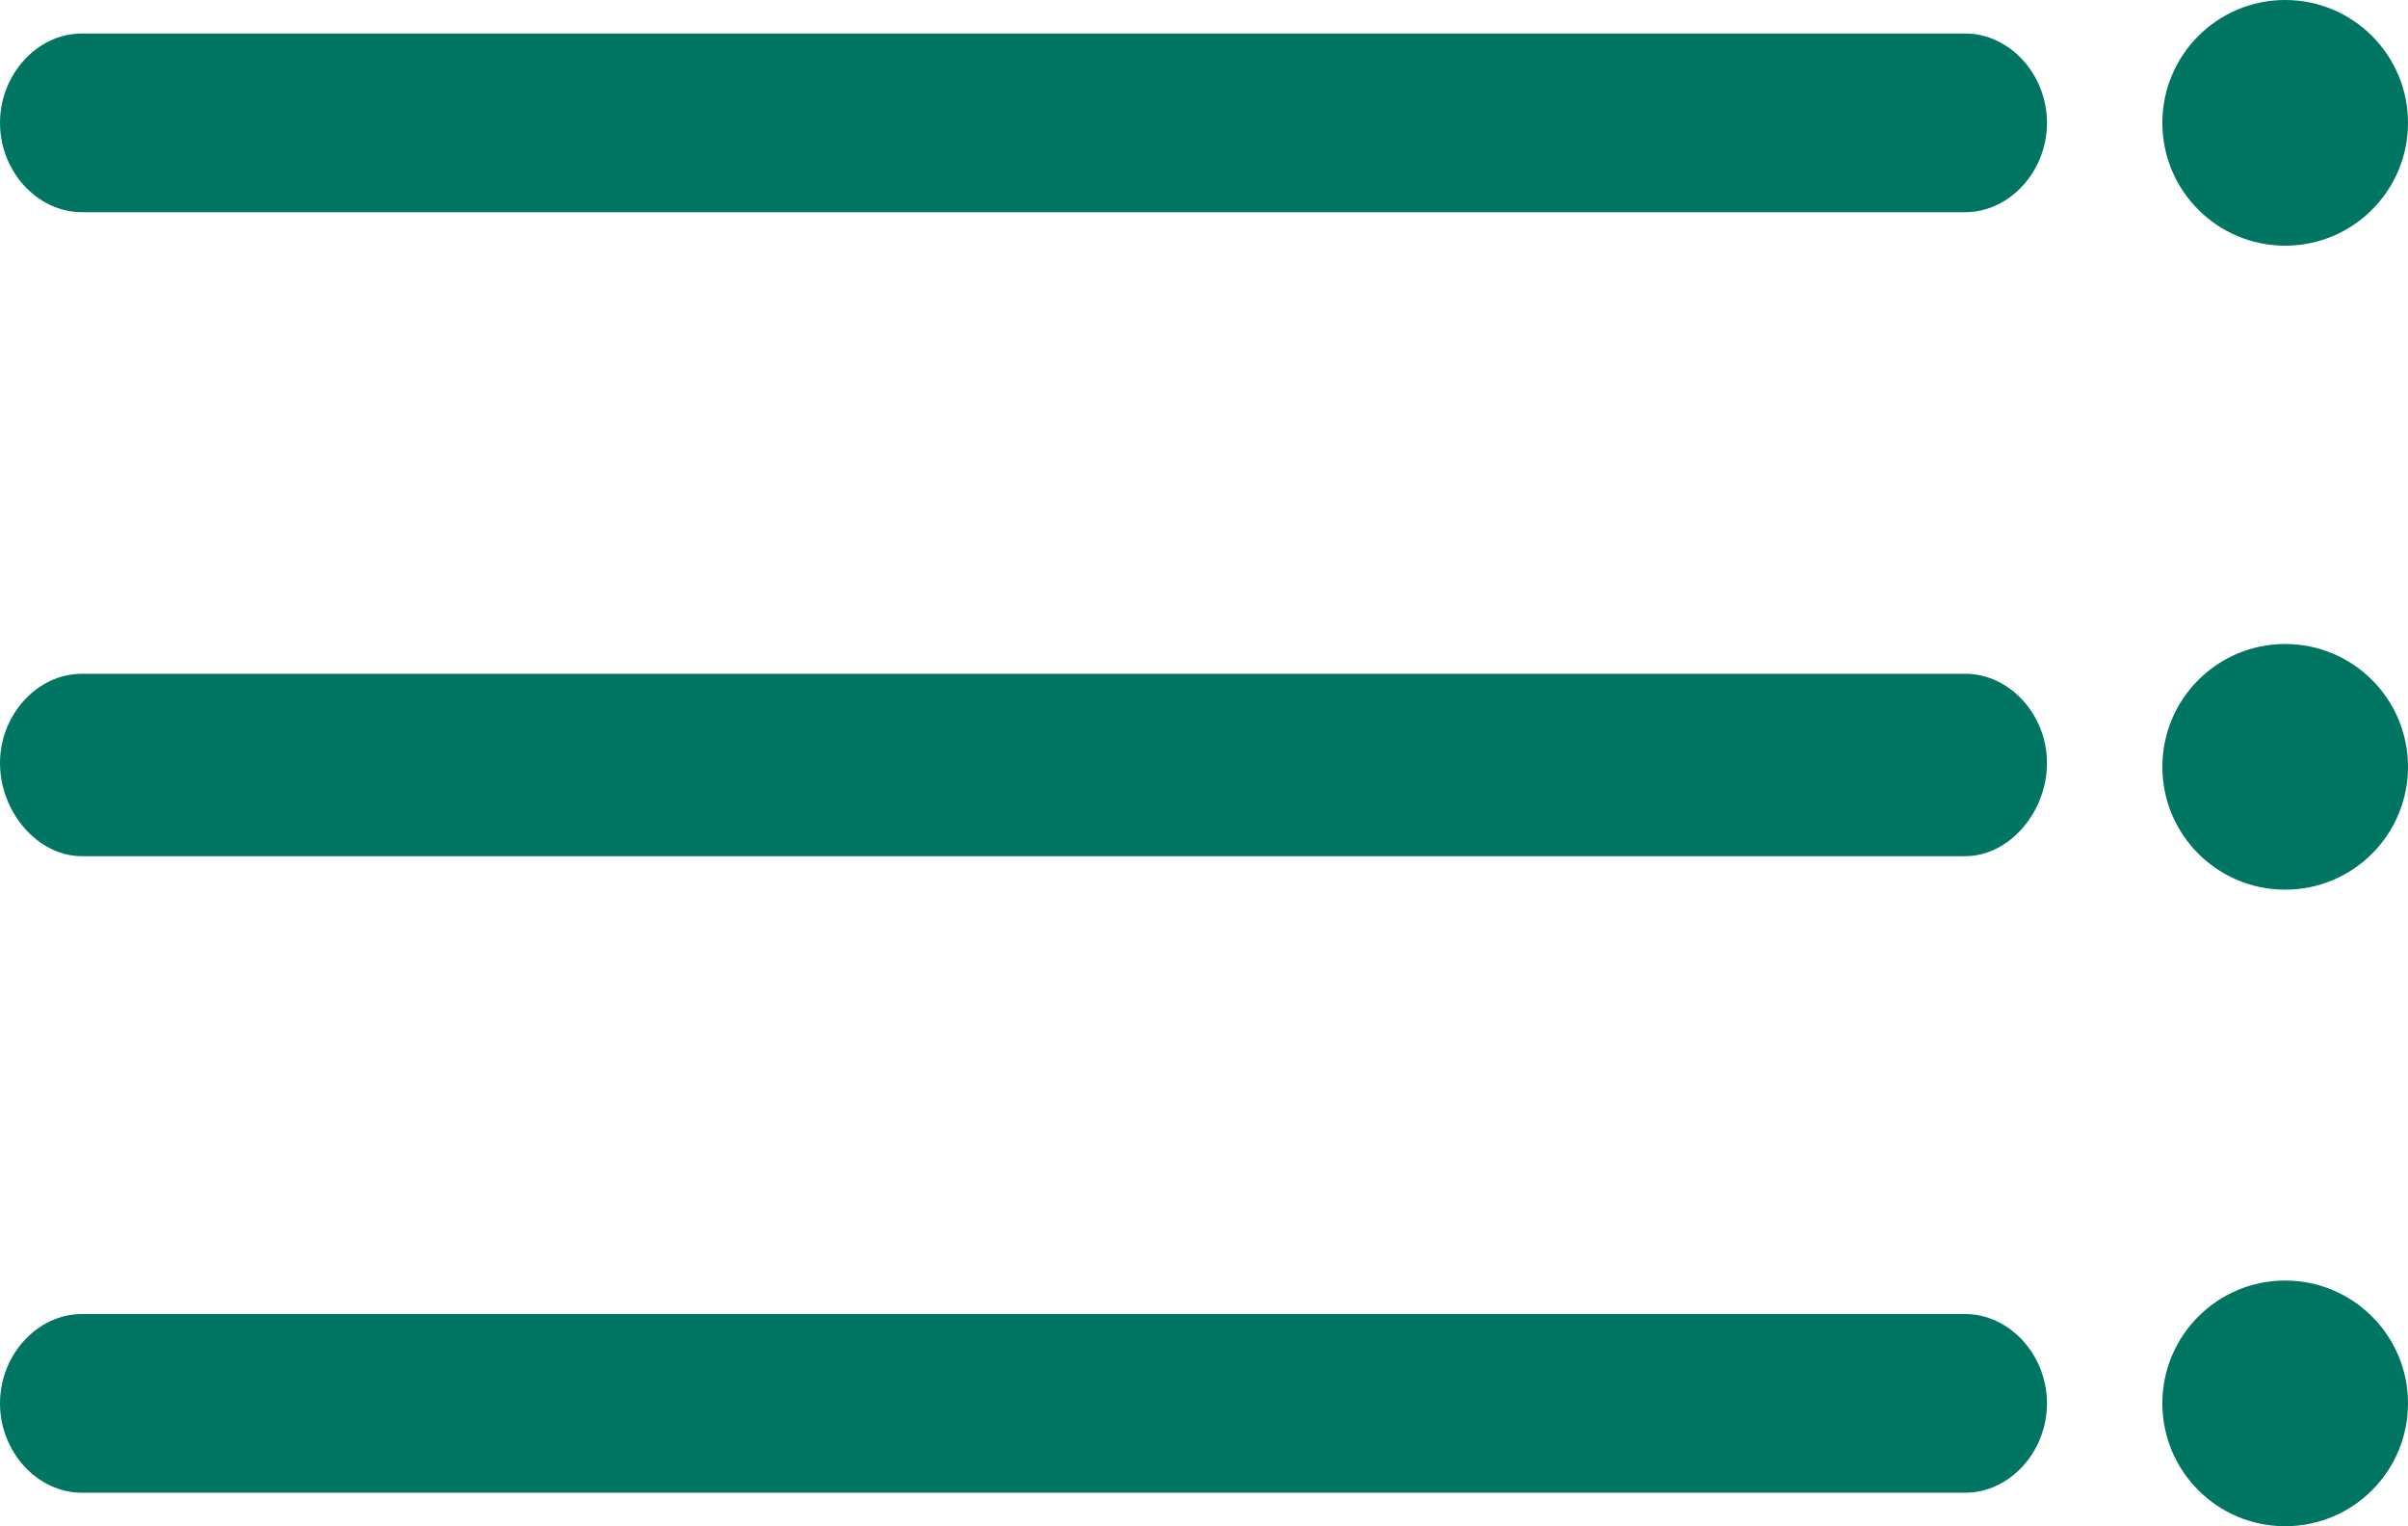
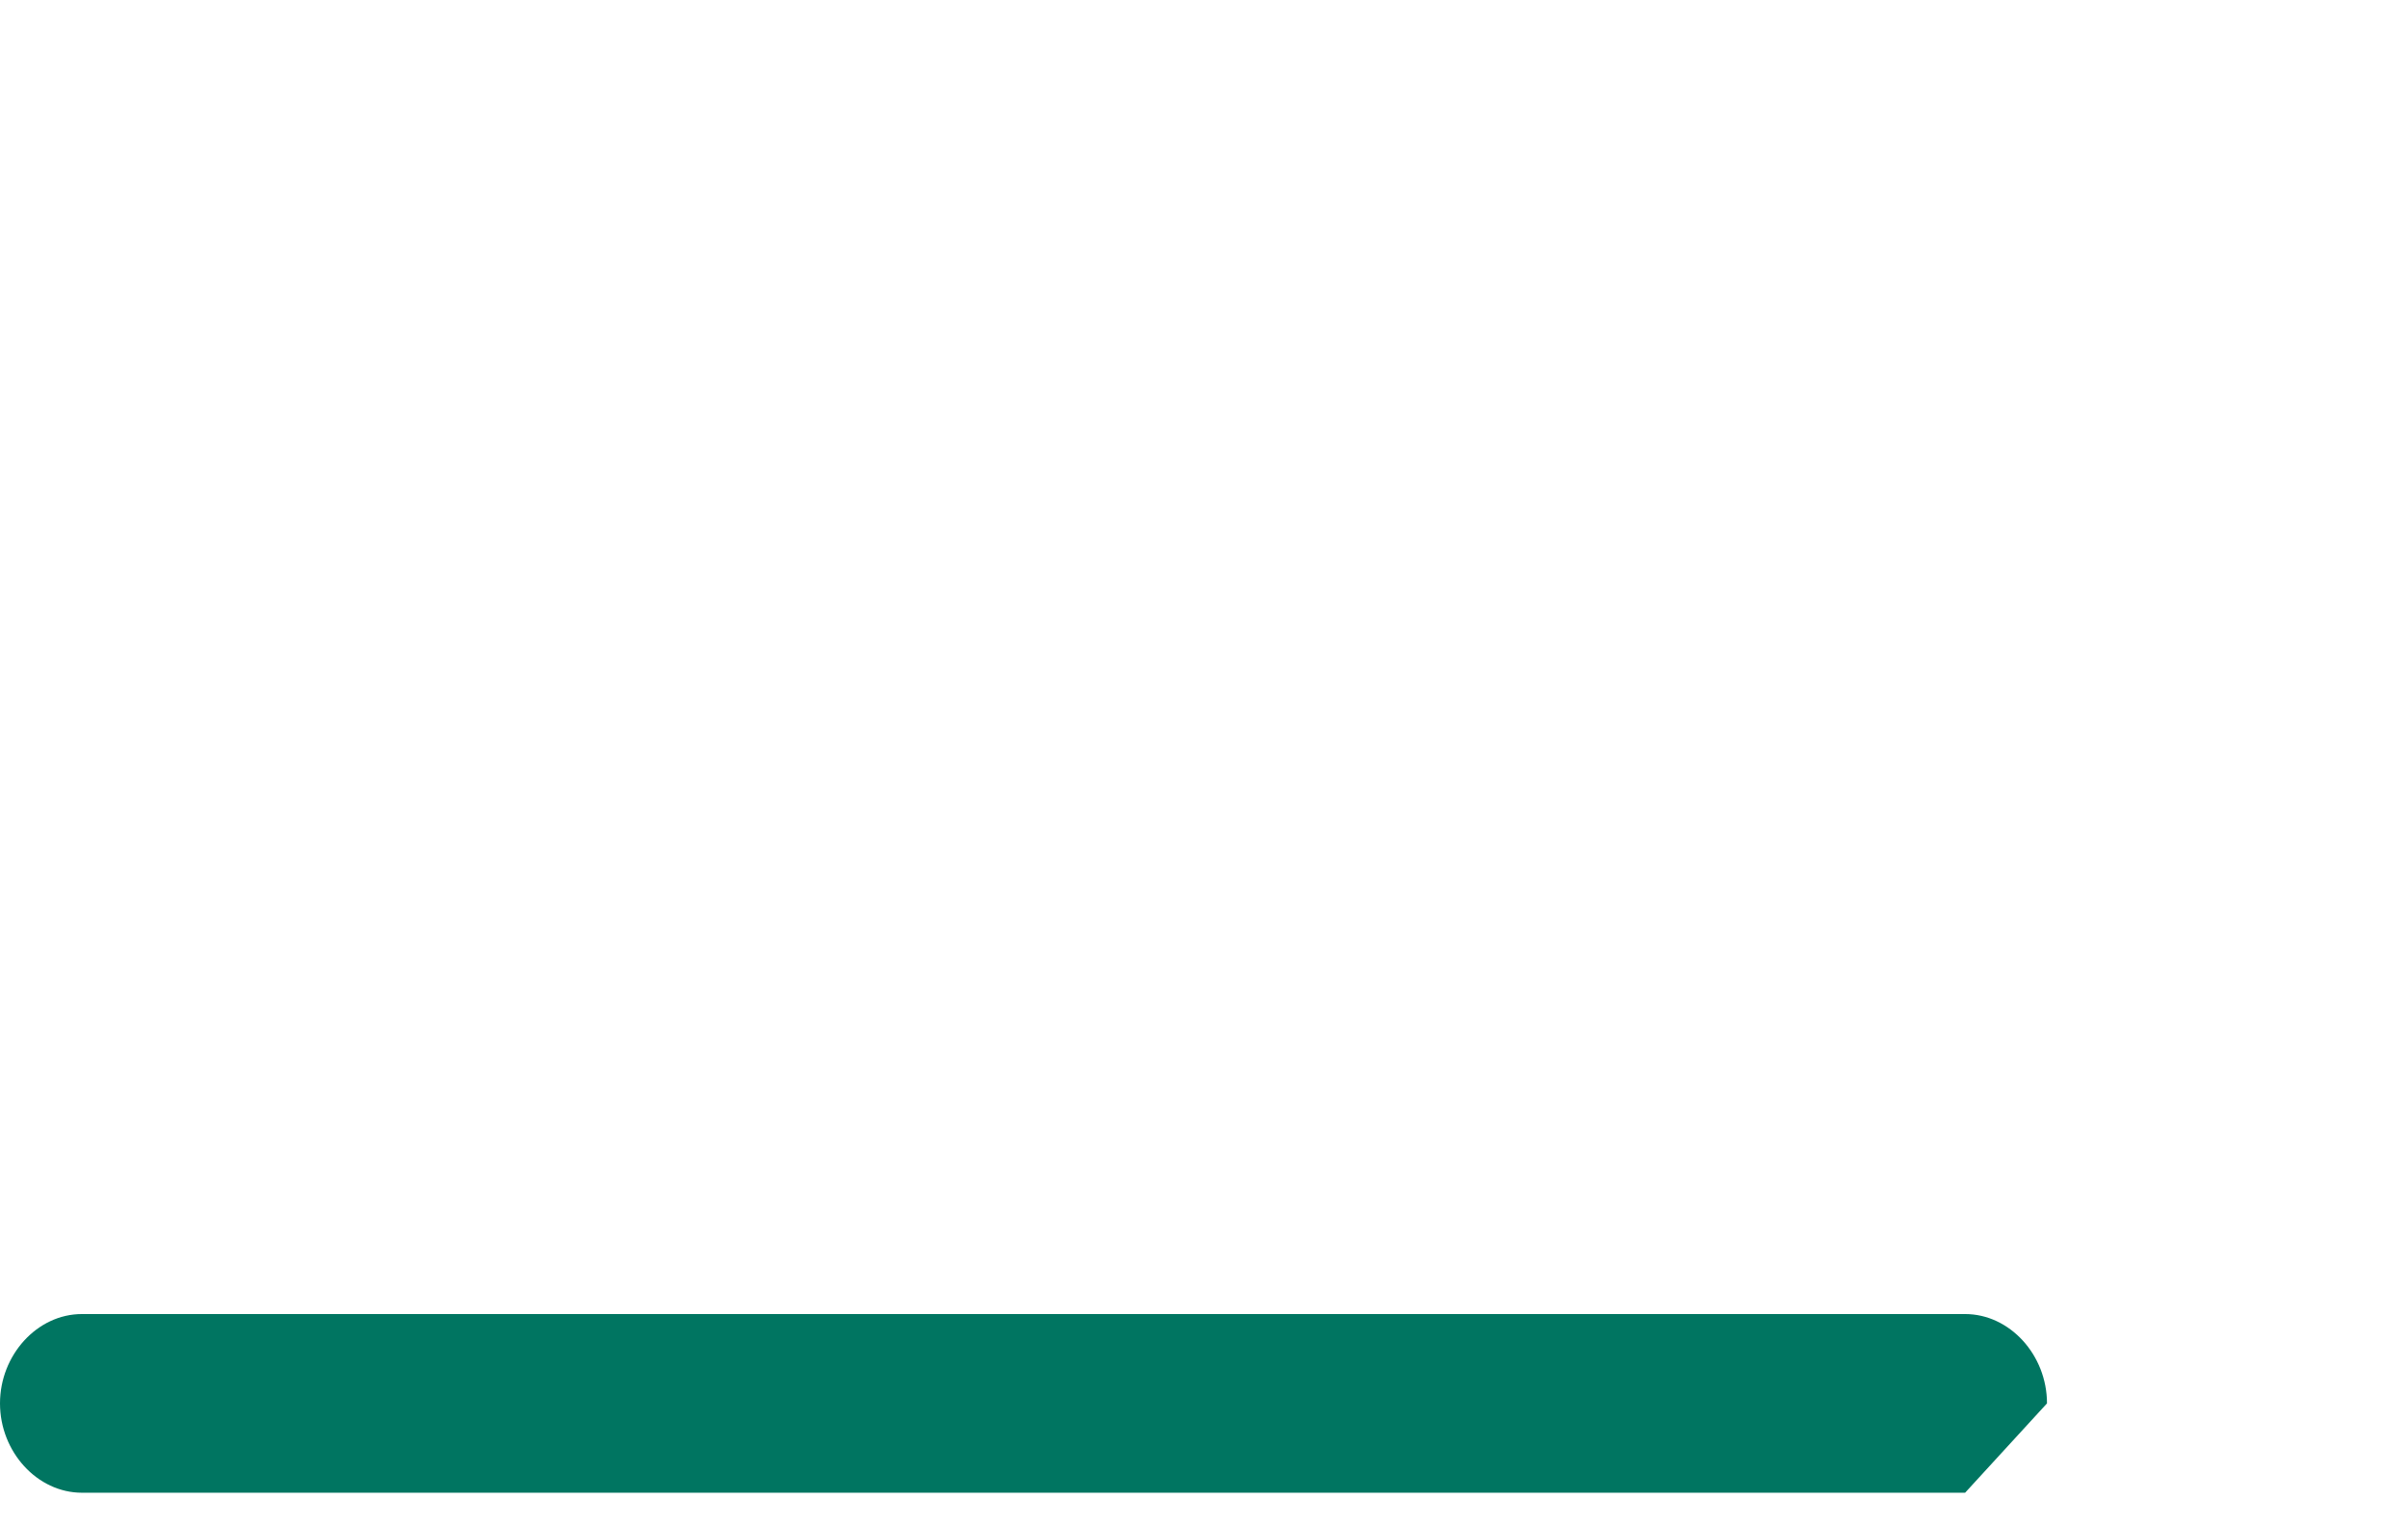
<svg xmlns="http://www.w3.org/2000/svg" viewBox="0 0 64.7 41">
  <defs>
    <style> .cls-1 { fill: #007561; } </style>
  </defs>
  <g>
    <g id="Layer_1">
-       <path class="cls-1" d="M52.8,5.7H2.2c-1.2,0-2.2-1.1-2.2-2.4S1,.9,2.2.9h50.6c1.2,0,2.2,1.1,2.2,2.4s-1,2.4-2.2,2.4Z" />
-       <path class="cls-1" d="M52.8,23H2.2c-1.2,0-2.2-1.2-2.2-2.5s1-2.4,2.2-2.4h50.6c1.2,0,2.2,1.1,2.2,2.4s-1,2.5-2.2,2.5Z" />
-       <path class="cls-1" d="M52.8,40.1H2.2c-1.2,0-2.2-1.1-2.2-2.4s1-2.4,2.2-2.4h50.6c1.2,0,2.2,1.1,2.2,2.4s-1,2.4-2.2,2.4Z" />
-       <circle class="cls-1" cx="61.4" cy="20.6" r="3.3" />
-       <circle class="cls-1" cx="61.4" cy="37.7" r="3.3" />
-       <circle class="cls-1" cx="61.4" cy="3.3" r="3.3" />
+       <path class="cls-1" d="M52.8,40.1H2.2c-1.2,0-2.2-1.1-2.2-2.4s1-2.4,2.2-2.4h50.6c1.2,0,2.2,1.1,2.2,2.4Z" />
    </g>
  </g>
</svg>